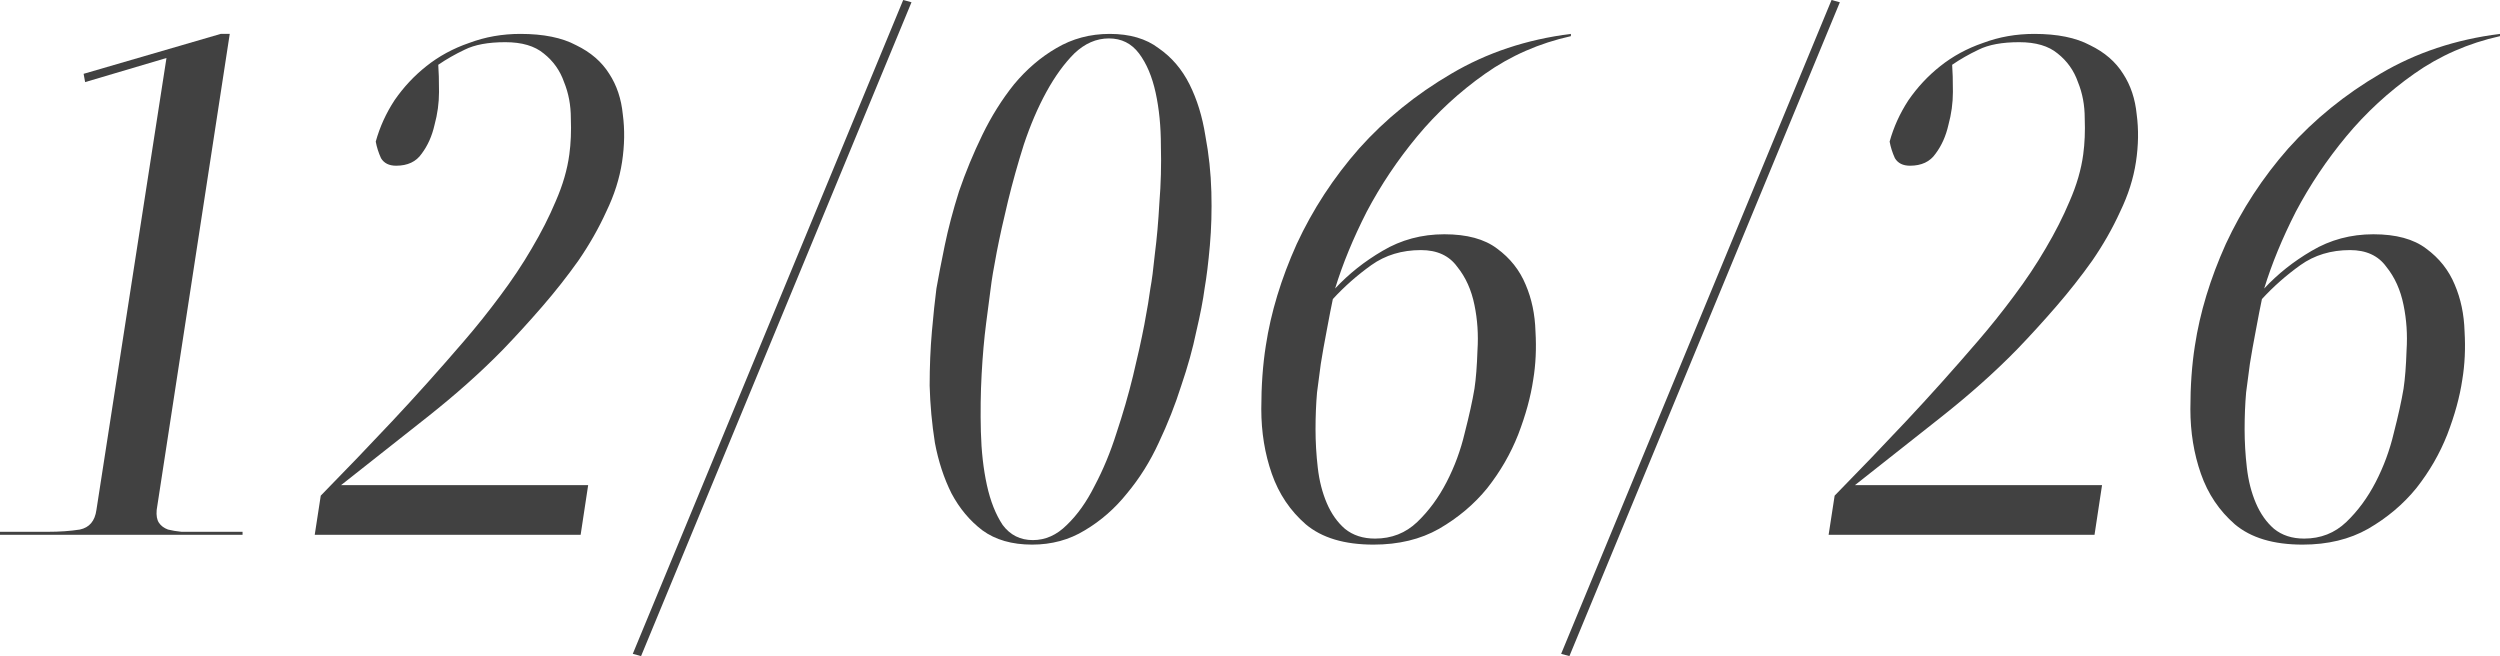
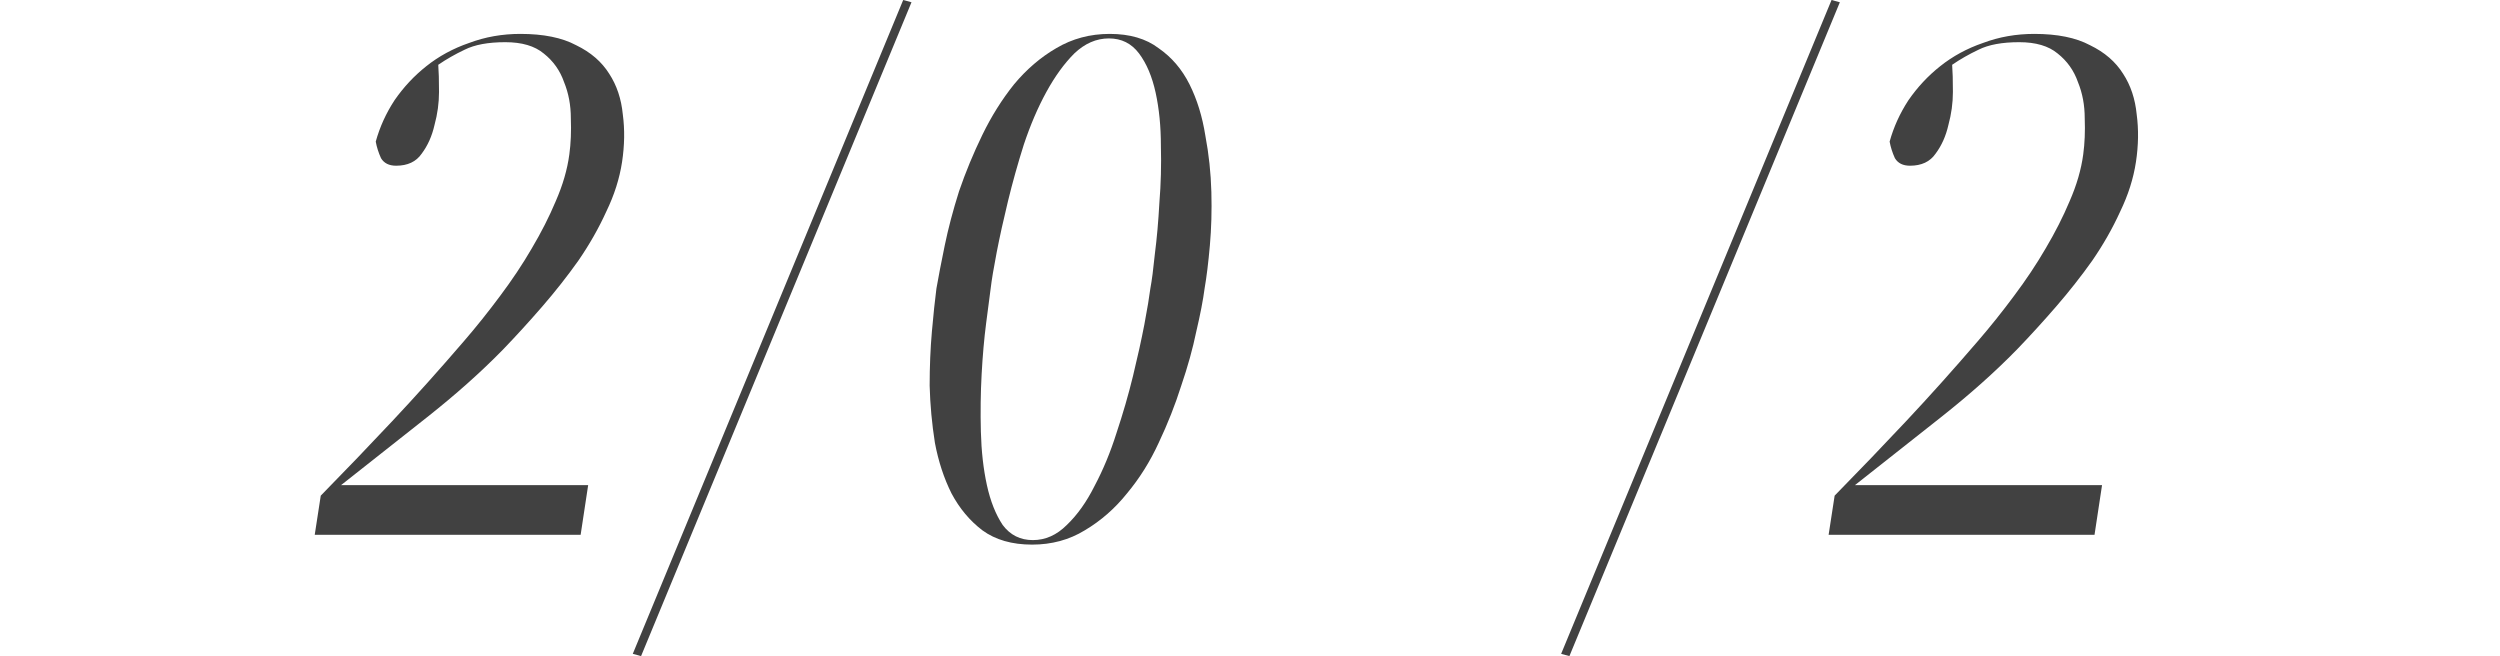
<svg xmlns="http://www.w3.org/2000/svg" viewBox="0 0 159.305 41.808" fill="none">
-   <path d="M9.984 32.496C9.952 32.848 10 33.12 10.128 33.312C10.256 33.504 10.448 33.648 10.704 33.744C10.96 33.808 11.248 33.856 11.568 33.888C11.92 33.888 12.288 33.888 12.672 33.888H15.456V34.08H0V33.888H3.024C3.792 33.888 4.48 33.84 5.088 33.744C5.696 33.616 6.048 33.2 6.144 32.496L10.608 3.696L5.424 5.232L5.328 4.704L14.064 2.16H14.64L9.984 32.496Z" fill="#414141" />
  <path d="M20.439 31.584C22.039 29.952 23.559 28.368 24.999 26.832C26.471 25.264 27.991 23.568 29.559 21.744C30.359 20.816 31.127 19.856 31.863 18.864C32.631 17.84 33.303 16.832 33.879 15.84C34.487 14.816 34.999 13.808 35.415 12.816C35.863 11.792 36.151 10.8 36.279 9.84C36.375 9.136 36.407 8.368 36.375 7.536C36.375 6.704 36.231 5.936 35.943 5.232C35.687 4.496 35.255 3.888 34.647 3.408C34.071 2.928 33.255 2.688 32.199 2.688C31.111 2.688 30.247 2.848 29.607 3.168C28.999 3.456 28.439 3.776 27.927 4.128C27.959 4.544 27.975 5.12 27.975 5.856C27.975 6.56 27.879 7.264 27.687 7.968C27.527 8.672 27.255 9.28 26.871 9.792C26.519 10.304 25.975 10.56 25.239 10.56C24.791 10.56 24.471 10.4 24.279 10.08C24.119 9.728 24.007 9.376 23.943 9.024C24.199 8.096 24.599 7.216 25.143 6.384C25.719 5.552 26.391 4.832 27.159 4.224C27.959 3.584 28.871 3.088 29.895 2.736C30.919 2.352 32.007 2.16 33.159 2.16C34.631 2.16 35.815 2.4 36.711 2.88C37.639 3.328 38.343 3.936 38.823 4.704C39.303 5.44 39.591 6.304 39.687 7.296C39.815 8.256 39.799 9.264 39.639 10.32C39.479 11.376 39.143 12.432 38.631 13.488C38.151 14.544 37.559 15.584 36.855 16.608C36.151 17.6 35.383 18.576 34.551 19.536C33.719 20.496 32.887 21.408 32.055 22.272C30.647 23.712 29.031 25.152 27.207 26.592C25.383 28.032 23.559 29.472 21.735 30.912H37.479L36.999 34.08H20.055L20.439 31.584Z" fill="#414141" />
  <path d="M58.082 0.144L40.85 41.808L40.322 41.664L57.554 0L58.082 0.144Z" fill="#414141" />
  <path d="M65.815 34.416C66.615 34.416 67.335 34.096 67.975 33.456C68.647 32.816 69.239 31.984 69.751 30.96C70.295 29.936 70.759 28.816 71.143 27.6C71.559 26.352 71.911 25.136 72.199 23.952C72.487 22.768 72.727 21.68 72.919 20.688C73.111 19.664 73.239 18.896 73.303 18.384C73.399 17.872 73.495 17.136 73.591 16.176C73.719 15.184 73.815 14.096 73.879 12.912C73.975 11.728 74.007 10.528 73.975 9.312C73.975 8.064 73.863 6.928 73.639 5.904C73.415 4.88 73.063 4.048 72.583 3.408C72.103 2.768 71.463 2.448 70.663 2.448C69.863 2.448 69.127 2.768 68.455 3.408C67.815 4.048 67.223 4.864 66.679 5.856C66.135 6.848 65.655 7.968 65.239 9.216C64.855 10.432 64.519 11.632 64.231 12.816C63.943 14 63.703 15.088 63.511 16.08C63.319 17.072 63.191 17.84 63.127 18.384C63.063 18.864 62.967 19.6 62.839 20.592C62.711 21.584 62.615 22.672 62.551 23.856C62.487 25.04 62.471 26.256 62.503 27.504C62.535 28.752 62.663 29.888 62.887 30.912C63.111 31.936 63.447 32.784 63.895 33.456C64.375 34.096 65.015 34.416 65.815 34.416ZM70.711 2.16C71.991 2.16 73.031 2.464 73.831 3.072C74.663 3.648 75.319 4.416 75.799 5.376C76.279 6.336 76.615 7.424 76.807 8.64C77.031 9.824 77.159 11.024 77.191 12.24C77.223 13.424 77.191 14.56 77.095 15.648C76.999 16.736 76.887 17.648 76.759 18.384C76.663 19.12 76.487 20.032 76.231 21.12C76.007 22.208 75.687 23.36 75.271 24.576C74.887 25.792 74.407 27.008 73.831 28.224C73.287 29.408 72.615 30.48 71.815 31.44C71.047 32.4 70.151 33.184 69.127 33.792C68.135 34.4 67.015 34.704 65.767 34.704C64.487 34.704 63.431 34.4 62.599 33.792C61.799 33.184 61.143 32.4 60.631 31.44C60.151 30.48 59.799 29.408 59.575 28.224C59.383 27.008 59.271 25.792 59.239 24.576C59.239 23.36 59.287 22.208 59.383 21.12C59.479 20.032 59.575 19.12 59.671 18.384C59.799 17.648 59.975 16.736 60.199 15.648C60.423 14.56 60.727 13.408 61.111 12.192C61.527 10.976 62.023 9.776 62.599 8.592C63.175 7.408 63.847 6.336 64.615 5.376C65.415 4.416 66.311 3.648 67.303 3.072C68.327 2.464 69.463 2.16 70.711 2.16Z" fill="#414141" />
-   <path d="M84.932 19.056C84.836 19.504 84.708 20.16 84.548 21.024C84.388 21.856 84.26 22.576 84.164 23.184C84.1 23.664 84.02 24.272 83.924 25.008C83.86 25.744 83.828 26.528 83.828 27.36C83.828 28.16 83.876 28.976 83.972 29.808C84.068 30.64 84.26 31.392 84.548 32.064C84.836 32.736 85.22 33.28 85.7 33.696C86.212 34.112 86.852 34.32 87.62 34.32C88.676 34.32 89.572 33.968 90.308 33.264C91.044 32.56 91.668 31.712 92.18 30.72C92.692 29.728 93.076 28.688 93.332 27.6C93.62 26.48 93.828 25.536 93.956 24.768C94.052 24.128 94.116 23.312 94.148 22.32C94.212 21.328 94.148 20.368 93.956 19.44C93.764 18.48 93.396 17.664 92.852 16.992C92.34 16.288 91.572 15.936 90.548 15.936C89.332 15.936 88.276 16.256 87.38 16.896C86.484 17.536 85.668 18.256 84.932 19.056ZM87.524 34.704C85.668 34.704 84.228 34.272 83.204 33.408C82.212 32.544 81.492 31.472 81.044 30.192C80.596 28.912 80.372 27.536 80.372 26.064C80.372 24.592 80.468 23.248 80.66 22.032C80.98 19.92 81.636 17.76 82.628 15.552C83.652 13.344 84.98 11.312 86.612 9.456C88.276 7.6 90.228 6.016 92.468 4.704C94.74 3.36 97.284 2.512 100.1 2.16V2.304C98.084 2.752 96.26 3.552 94.628 4.704C92.996 5.856 91.556 7.184 90.308 8.688C89.06 10.192 87.988 11.792 87.092 13.488C86.228 15.184 85.556 16.816 85.076 18.384C85.94 17.456 86.948 16.656 88.1 15.984C89.284 15.28 90.596 14.928 92.036 14.928C93.476 14.928 94.596 15.232 95.396 15.84C96.228 16.448 96.836 17.216 97.22 18.144C97.604 19.04 97.812 20.032 97.844 21.12C97.908 22.208 97.86 23.232 97.7 24.192C97.54 25.28 97.22 26.448 96.74 27.696C96.26 28.912 95.604 30.048 94.772 31.104C93.94 32.128 92.916 32.992 91.7 33.696C90.516 34.368 89.124 34.704 87.524 34.704Z" fill="#414141" />
  <path d="M117.239 0.144L100.006 41.808L99.479 41.664L116.71 0L117.239 0.144Z" fill="#414141" />
  <path d="M116.907 31.584C118.507 29.952 120.027 28.368 121.467 26.832C122.939 25.264 124.459 23.568 126.027 21.744C126.827 20.816 127.595 19.856 128.331 18.864C129.099 17.84 129.771 16.832 130.347 15.84C130.955 14.816 131.467 13.808 131.883 12.816C132.331 11.792 132.619 10.8 132.747 9.84C132.843 9.136 132.875 8.368 132.843 7.536C132.843 6.704 132.699 5.936 132.411 5.232C132.155 4.496 131.723 3.888 131.115 3.408C130.539 2.928 129.723 2.688 128.667 2.688C127.579 2.688 126.715 2.848 126.075 3.168C125.467 3.456 124.907 3.776 124.395 4.128C124.427 4.544 124.443 5.12 124.443 5.856C124.443 6.56 124.347 7.264 124.155 7.968C123.995 8.672 123.723 9.28 123.339 9.792C122.987 10.304 122.443 10.56 121.707 10.56C121.259 10.56 120.939 10.4 120.747 10.08C120.587 9.728 120.475 9.376 120.411 9.024C120.667 8.096 121.067 7.216 121.611 6.384C122.187 5.552 122.859 4.832 123.627 4.224C124.427 3.584 125.339 3.088 126.363 2.736C127.387 2.352 128.475 2.16 129.627 2.16C131.099 2.16 132.283 2.4 133.179 2.88C134.107 3.328 134.811 3.936 135.291 4.704C135.771 5.44 136.059 6.304 136.155 7.296C136.283 8.256 136.267 9.264 136.107 10.32C135.947 11.376 135.611 12.432 135.099 13.488C134.619 14.544 134.027 15.584 133.323 16.608C132.619 17.6 131.851 18.576 131.019 19.536C130.187 20.496 129.355 21.408 128.523 22.272C127.115 23.712 125.499 25.152 123.675 26.592C121.851 28.032 120.027 29.472 118.203 30.912H133.947L133.467 34.08H116.523L116.907 31.584Z" fill="#414141" />
-   <path d="M144.135 19.056C144.039 19.504 143.911 20.16 143.751 21.024C143.591 21.856 143.463 22.576 143.367 23.184C143.303 23.664 143.223 24.272 143.127 25.008C143.063 25.744 143.031 26.528 143.031 27.36C143.031 28.16 143.079 28.976 143.175 29.808C143.271 30.64 143.463 31.392 143.751 32.064C144.039 32.736 144.423 33.28 144.903 33.696C145.415 34.112 146.055 34.32 146.823 34.32C147.879 34.32 148.775 33.968 149.511 33.264C150.247 32.56 150.871 31.712 151.383 30.72C151.895 29.728 152.279 28.688 152.535 27.6C152.823 26.48 153.031 25.536 153.159 24.768C153.255 24.128 153.319 23.312 153.351 22.32C153.415 21.328 153.351 20.368 153.159 19.44C152.967 18.48 152.599 17.664 152.055 16.992C151.543 16.288 150.775 15.936 149.751 15.936C148.535 15.936 147.479 16.256 146.583 16.896C145.687 17.536 144.871 18.256 144.135 19.056ZM146.727 34.704C144.871 34.704 143.431 34.272 142.407 33.408C141.415 32.544 140.695 31.472 140.247 30.192C139.799 28.912 139.575 27.536 139.575 26.064C139.575 24.592 139.671 23.248 139.863 22.032C140.183 19.92 140.839 17.76 141.831 15.552C142.855 13.344 144.183 11.312 145.815 9.456C147.479 7.6 149.431 6.016 151.671 4.704C153.943 3.36 156.487 2.512 159.303 2.16V2.304C157.287 2.752 155.463 3.552 153.831 4.704C152.199 5.856 150.759 7.184 149.511 8.688C148.263 10.192 147.191 11.792 146.295 13.488C145.431 15.184 144.759 16.816 144.279 18.384C145.143 17.456 146.151 16.656 147.303 15.984C148.487 15.28 149.799 14.928 151.239 14.928C152.679 14.928 153.799 15.232 154.599 15.84C155.431 16.448 156.039 17.216 156.423 18.144C156.807 19.04 157.015 20.032 157.047 21.12C157.111 22.208 157.063 23.232 156.903 24.192C156.743 25.28 156.423 26.448 155.943 27.696C155.463 28.912 154.807 30.048 153.975 31.104C153.143 32.128 152.119 32.992 150.903 33.696C149.719 34.368 148.327 34.704 146.727 34.704Z" fill="#414141" />
</svg>